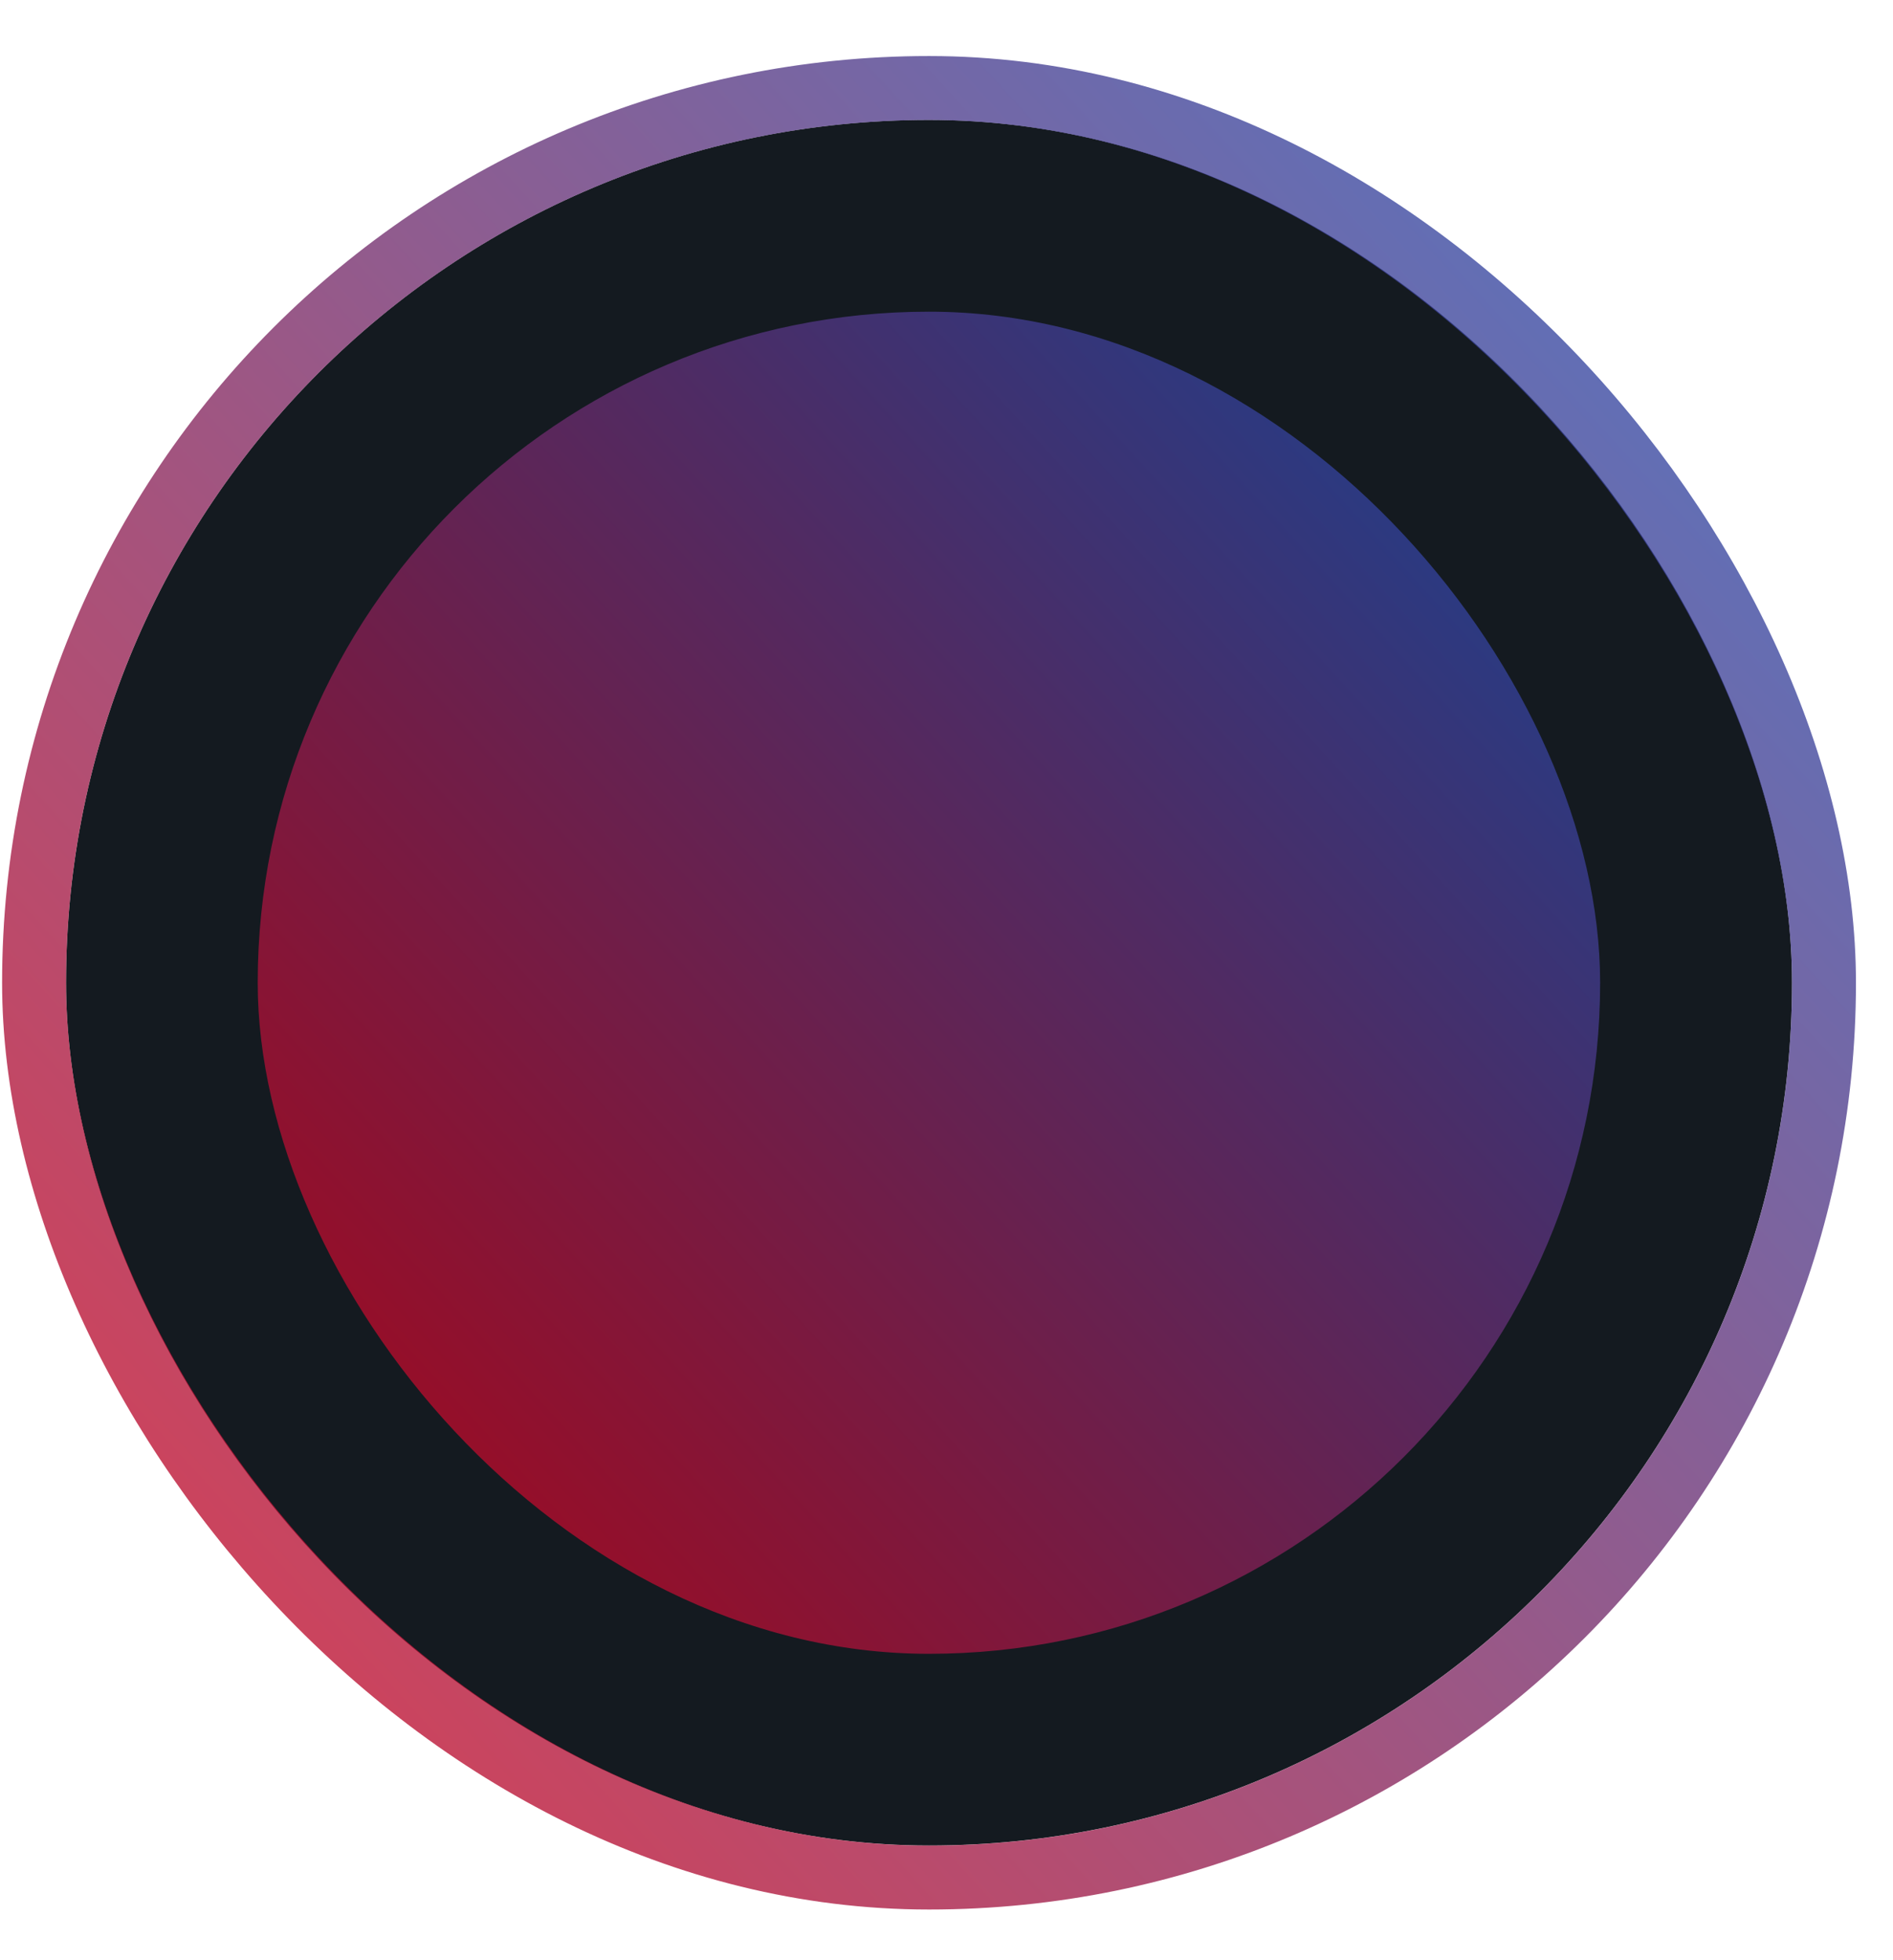
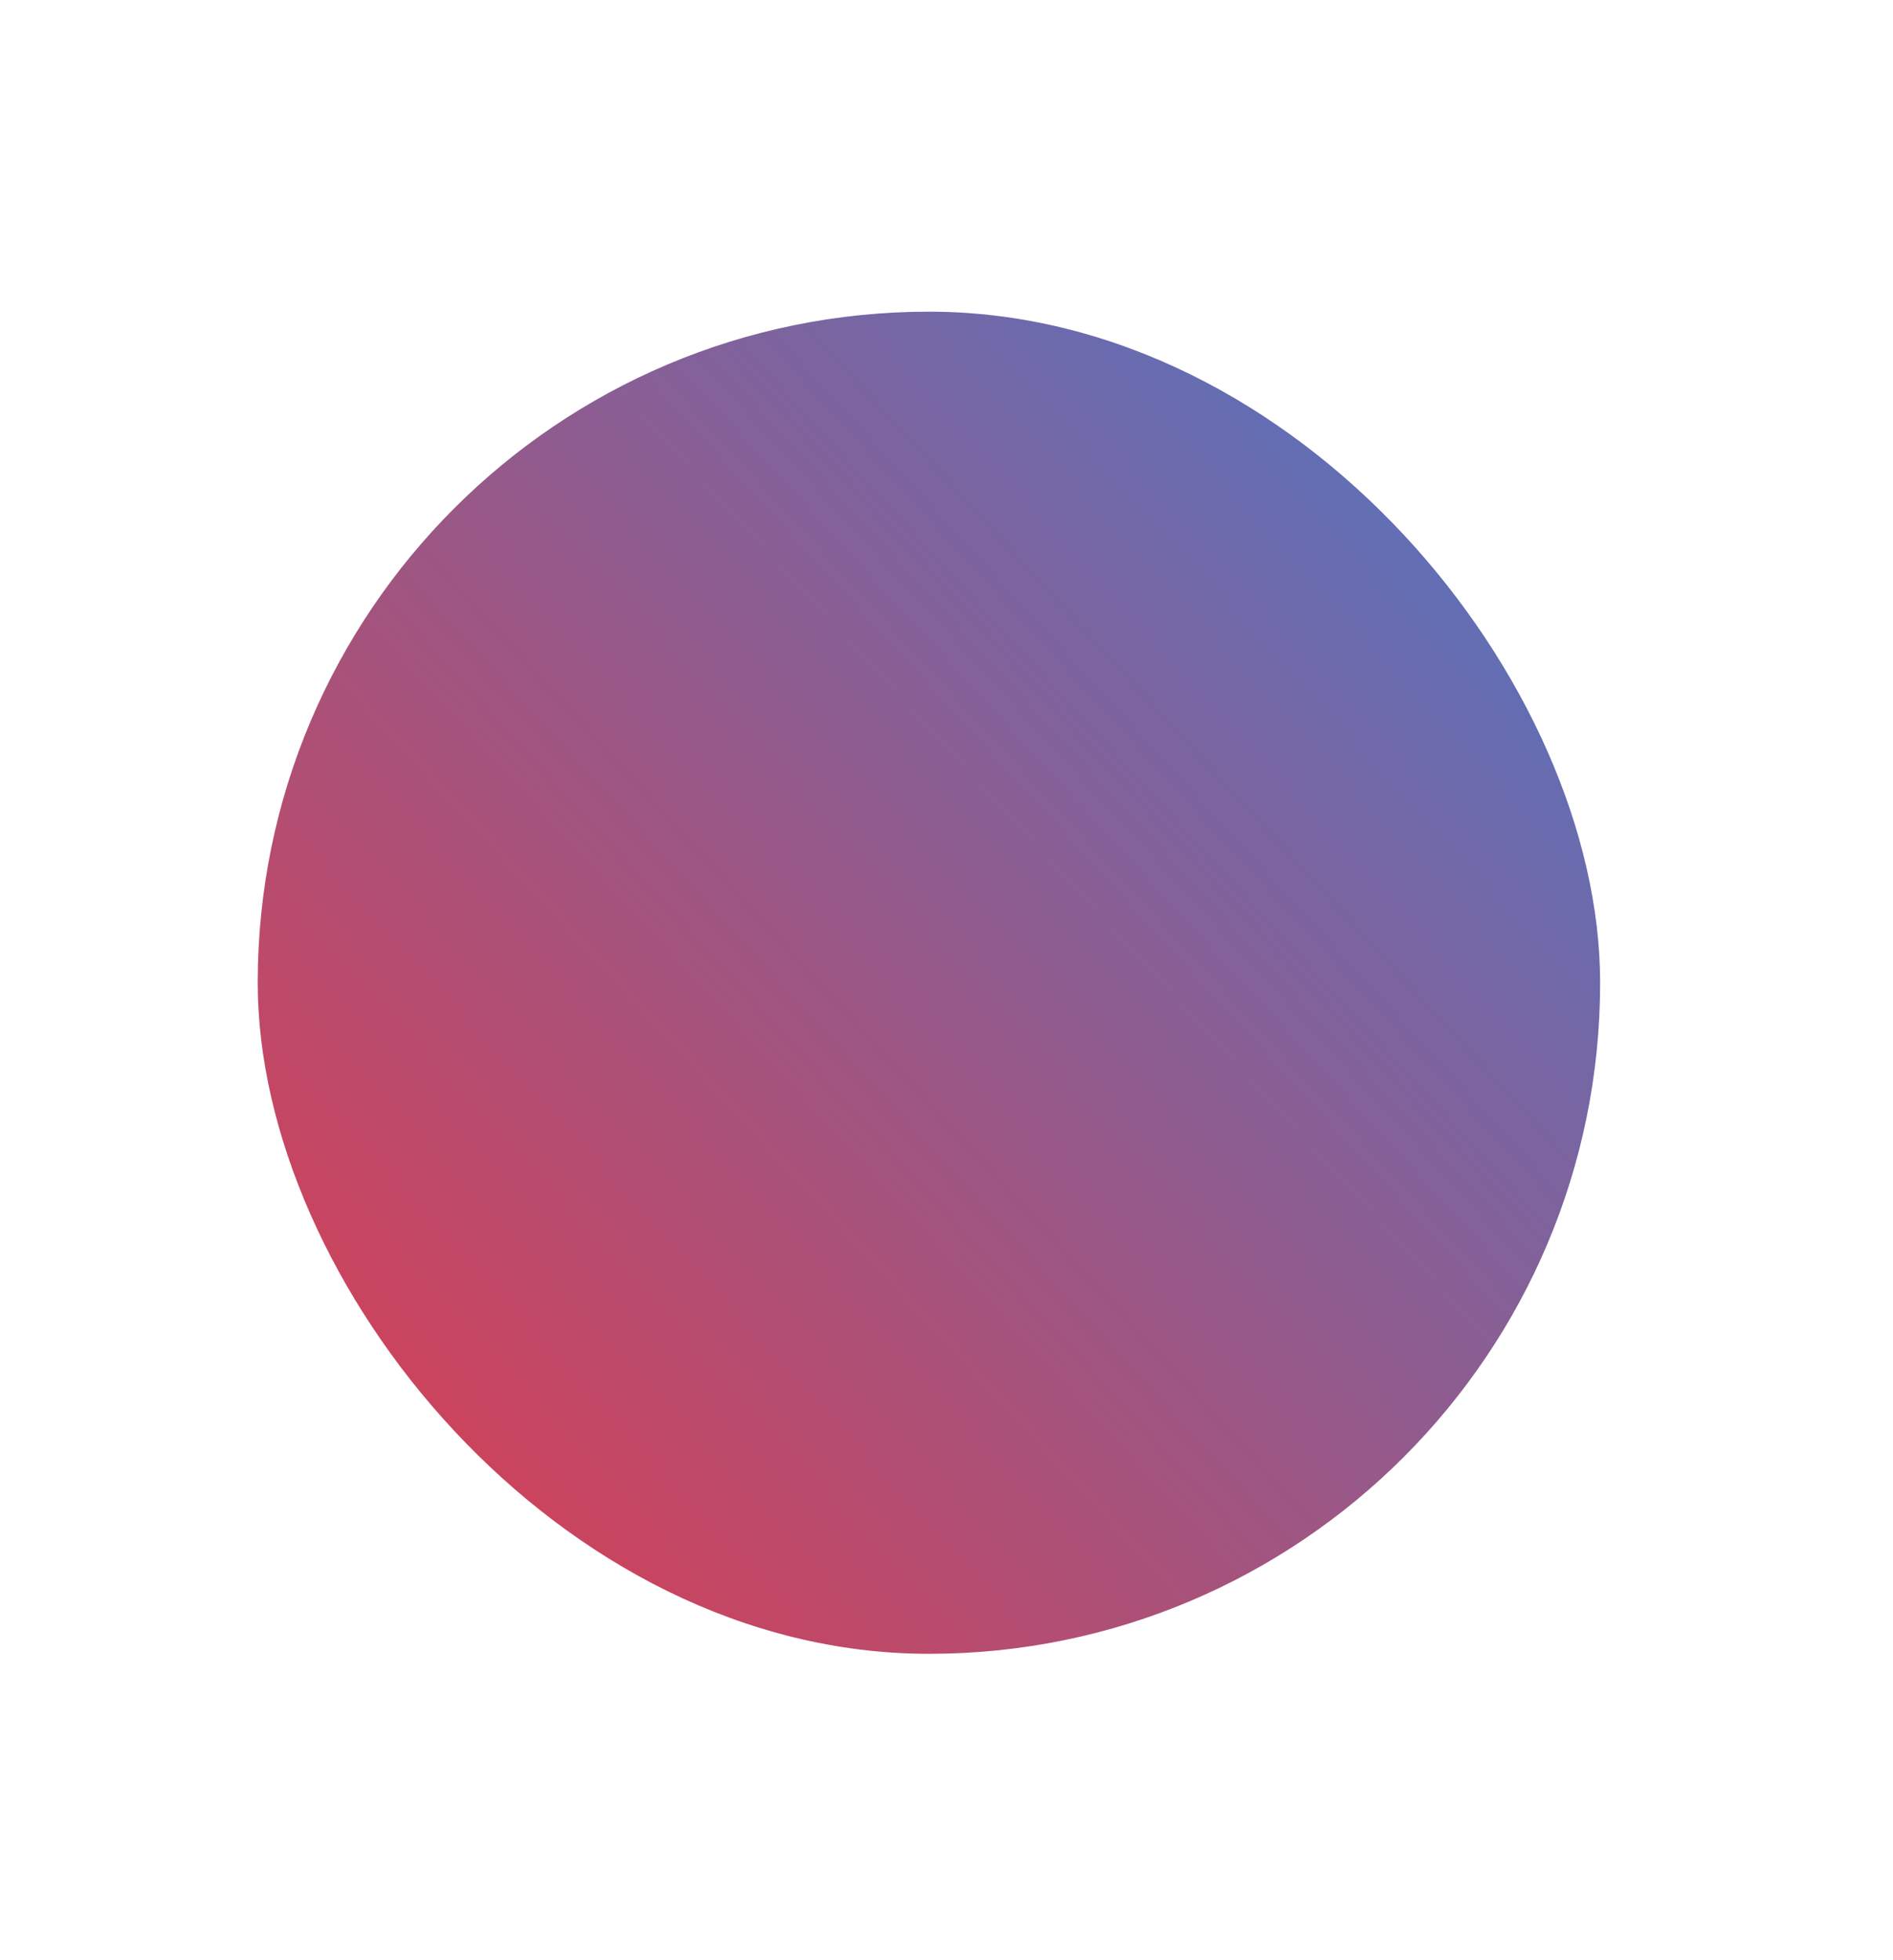
<svg xmlns="http://www.w3.org/2000/svg" width="28" height="29" viewBox="0 0 28 29" fill="none">
-   <rect data-figma-bg-blur-radius="44.8179" x="0.977" y="1.774" width="25.529" height="25.529" rx="12.765" fill="#141A20" />
  <rect opacity="0.77" data-figma-bg-blur-radius="44.8179" x="3.812" y="4.611" width="19.856" height="19.856" rx="9.928" fill="url(#paint0_linear_3128_3148)" />
-   <rect opacity="0.77" data-figma-bg-blur-radius="44.8179" x="0.504" y="1.302" width="26.475" height="26.475" rx="13.237" stroke="url(#paint1_linear_3128_3148)" stroke-width="0.946" />
  <defs>
    <clipPath id="bgblur_0_3128_3148_clip_path" transform="translate(43.841 43.044)">
      <rect x="0.977" y="1.774" width="25.529" height="25.529" rx="12.765" />
    </clipPath>
    <clipPath id="bgblur_1_3128_3148_clip_path" transform="translate(41.005 40.207)">
      <rect x="3.812" y="4.611" width="19.856" height="19.856" rx="9.928" />
    </clipPath>
    <clipPath id="bgblur_2_3128_3148_clip_path" transform="translate(44.787 43.989)">
-       <rect x="0.504" y="1.302" width="26.475" height="26.475" rx="13.237" />
-     </clipPath>
+       </clipPath>
    <linearGradient id="paint0_linear_3128_3148" x1="5.839" y1="21.973" x2="24.974" y2="4.47" gradientUnits="userSpaceOnUse">
      <stop stop-color="#C30826" />
      <stop offset="1" stop-color="#0D52BD" />
    </linearGradient>
    <linearGradient id="paint1_linear_3128_3148" x1="2.829" y1="24.805" x2="29.255" y2="0.634" gradientUnits="userSpaceOnUse">
      <stop stop-color="#C30826" />
      <stop offset="1" stop-color="#0D52BD" />
    </linearGradient>
  </defs>
</svg>